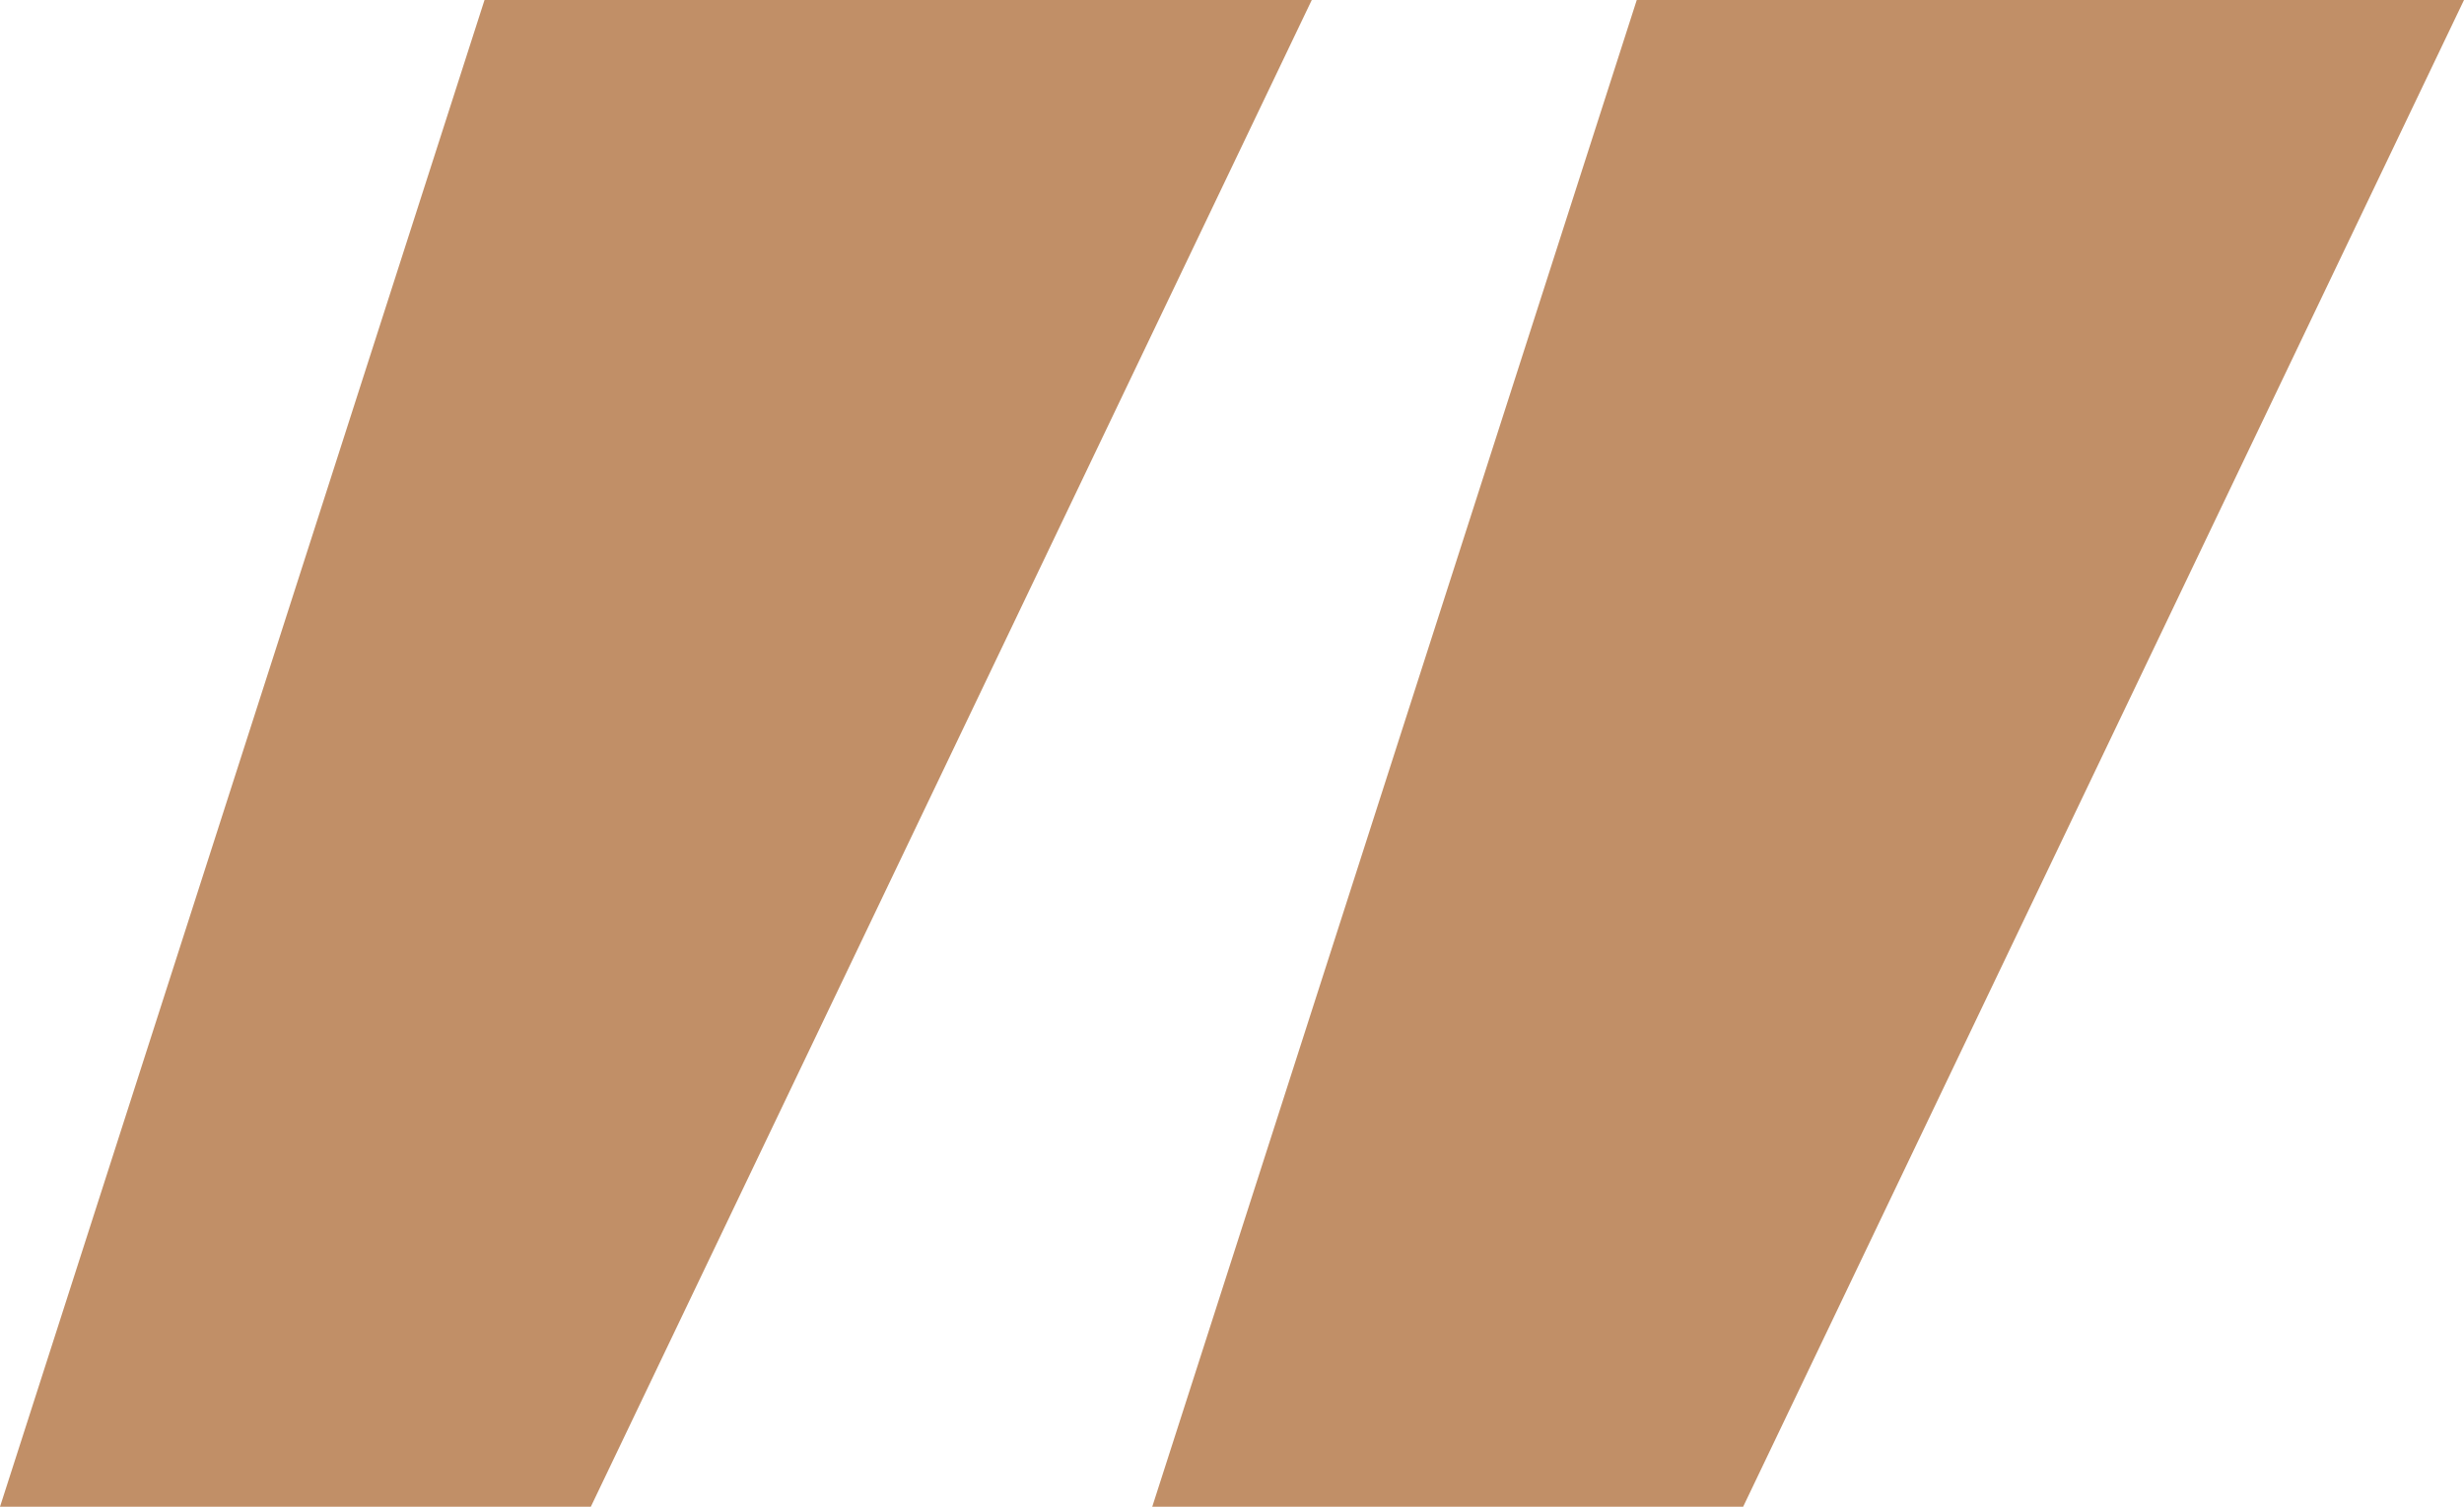
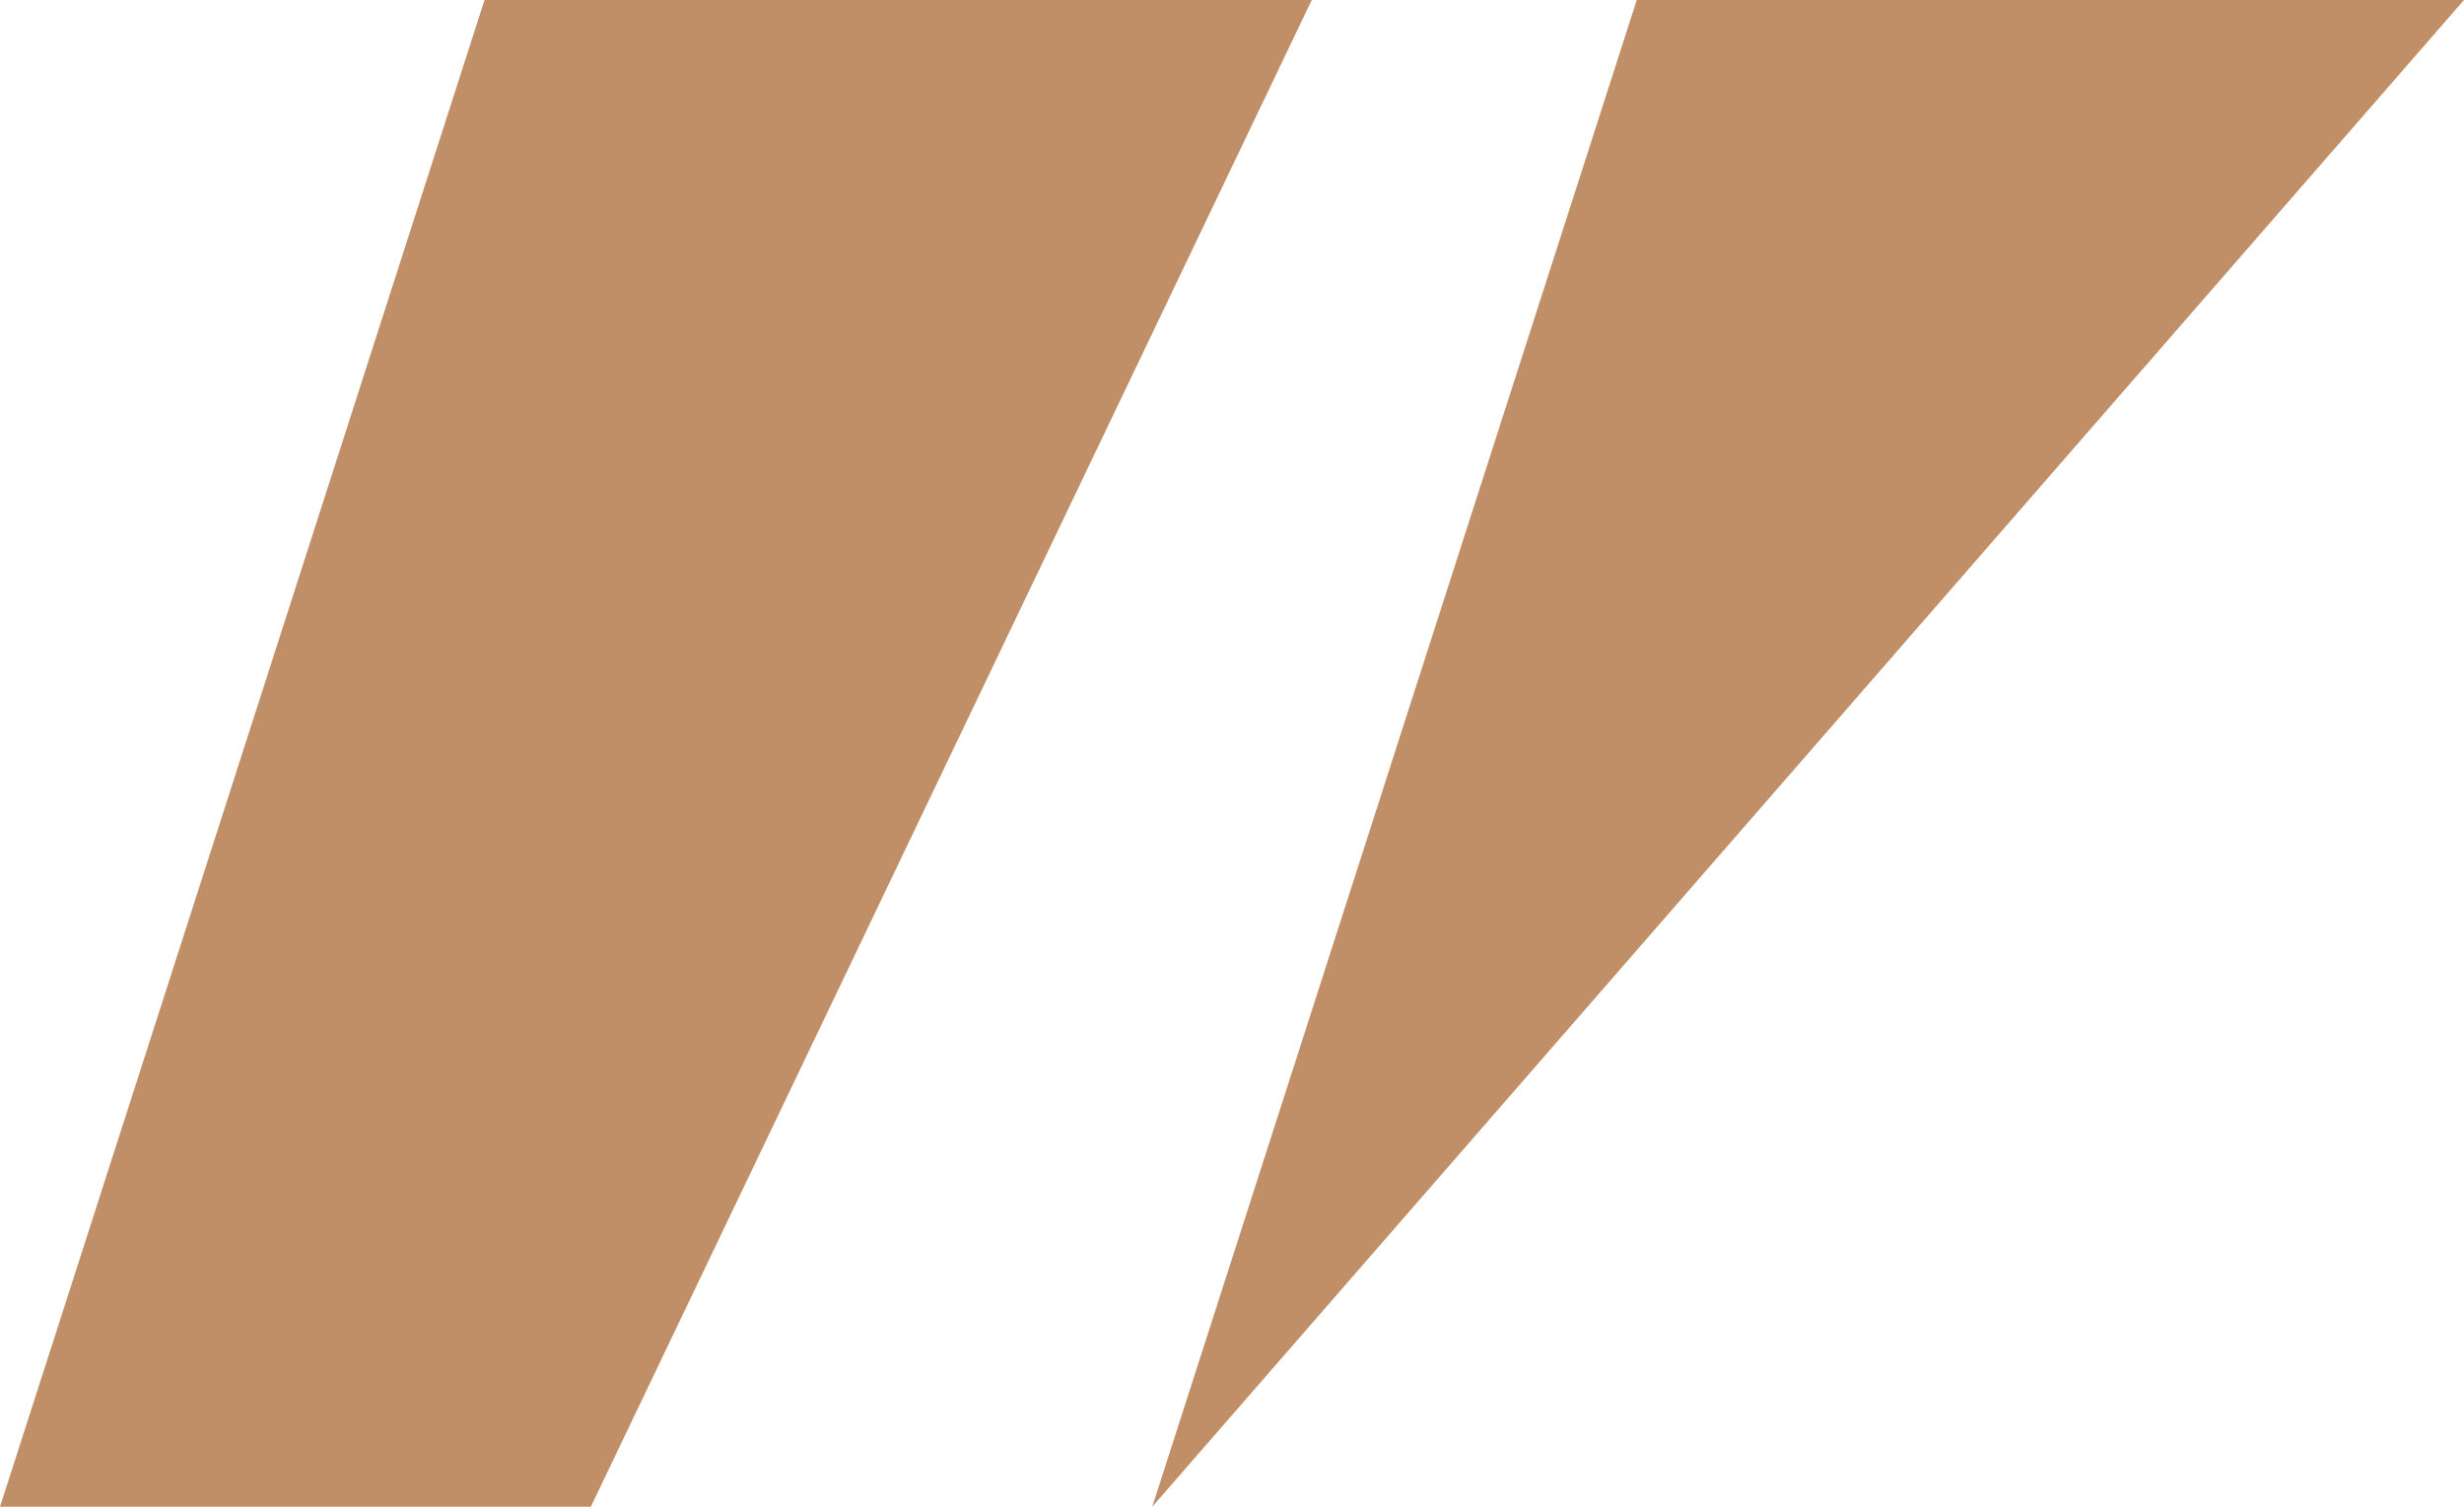
<svg xmlns="http://www.w3.org/2000/svg" width="95.255" height="58.249" viewBox="0 0 95.255 58.249">
-   <path id="Path_84" data-name="Path 84" d="M248.86,64.949H271.7L299.571,6.7h-31.98Zm44.544,0h22.843L344.115,6.7h-31.98Z" transform="translate(-248.86 -6.7)" fill="#c18f67" />
+   <path id="Path_84" data-name="Path 84" d="M248.86,64.949H271.7L299.571,6.7h-31.98Zm44.544,0L344.115,6.7h-31.98Z" transform="translate(-248.86 -6.7)" fill="#c18f67" />
</svg>